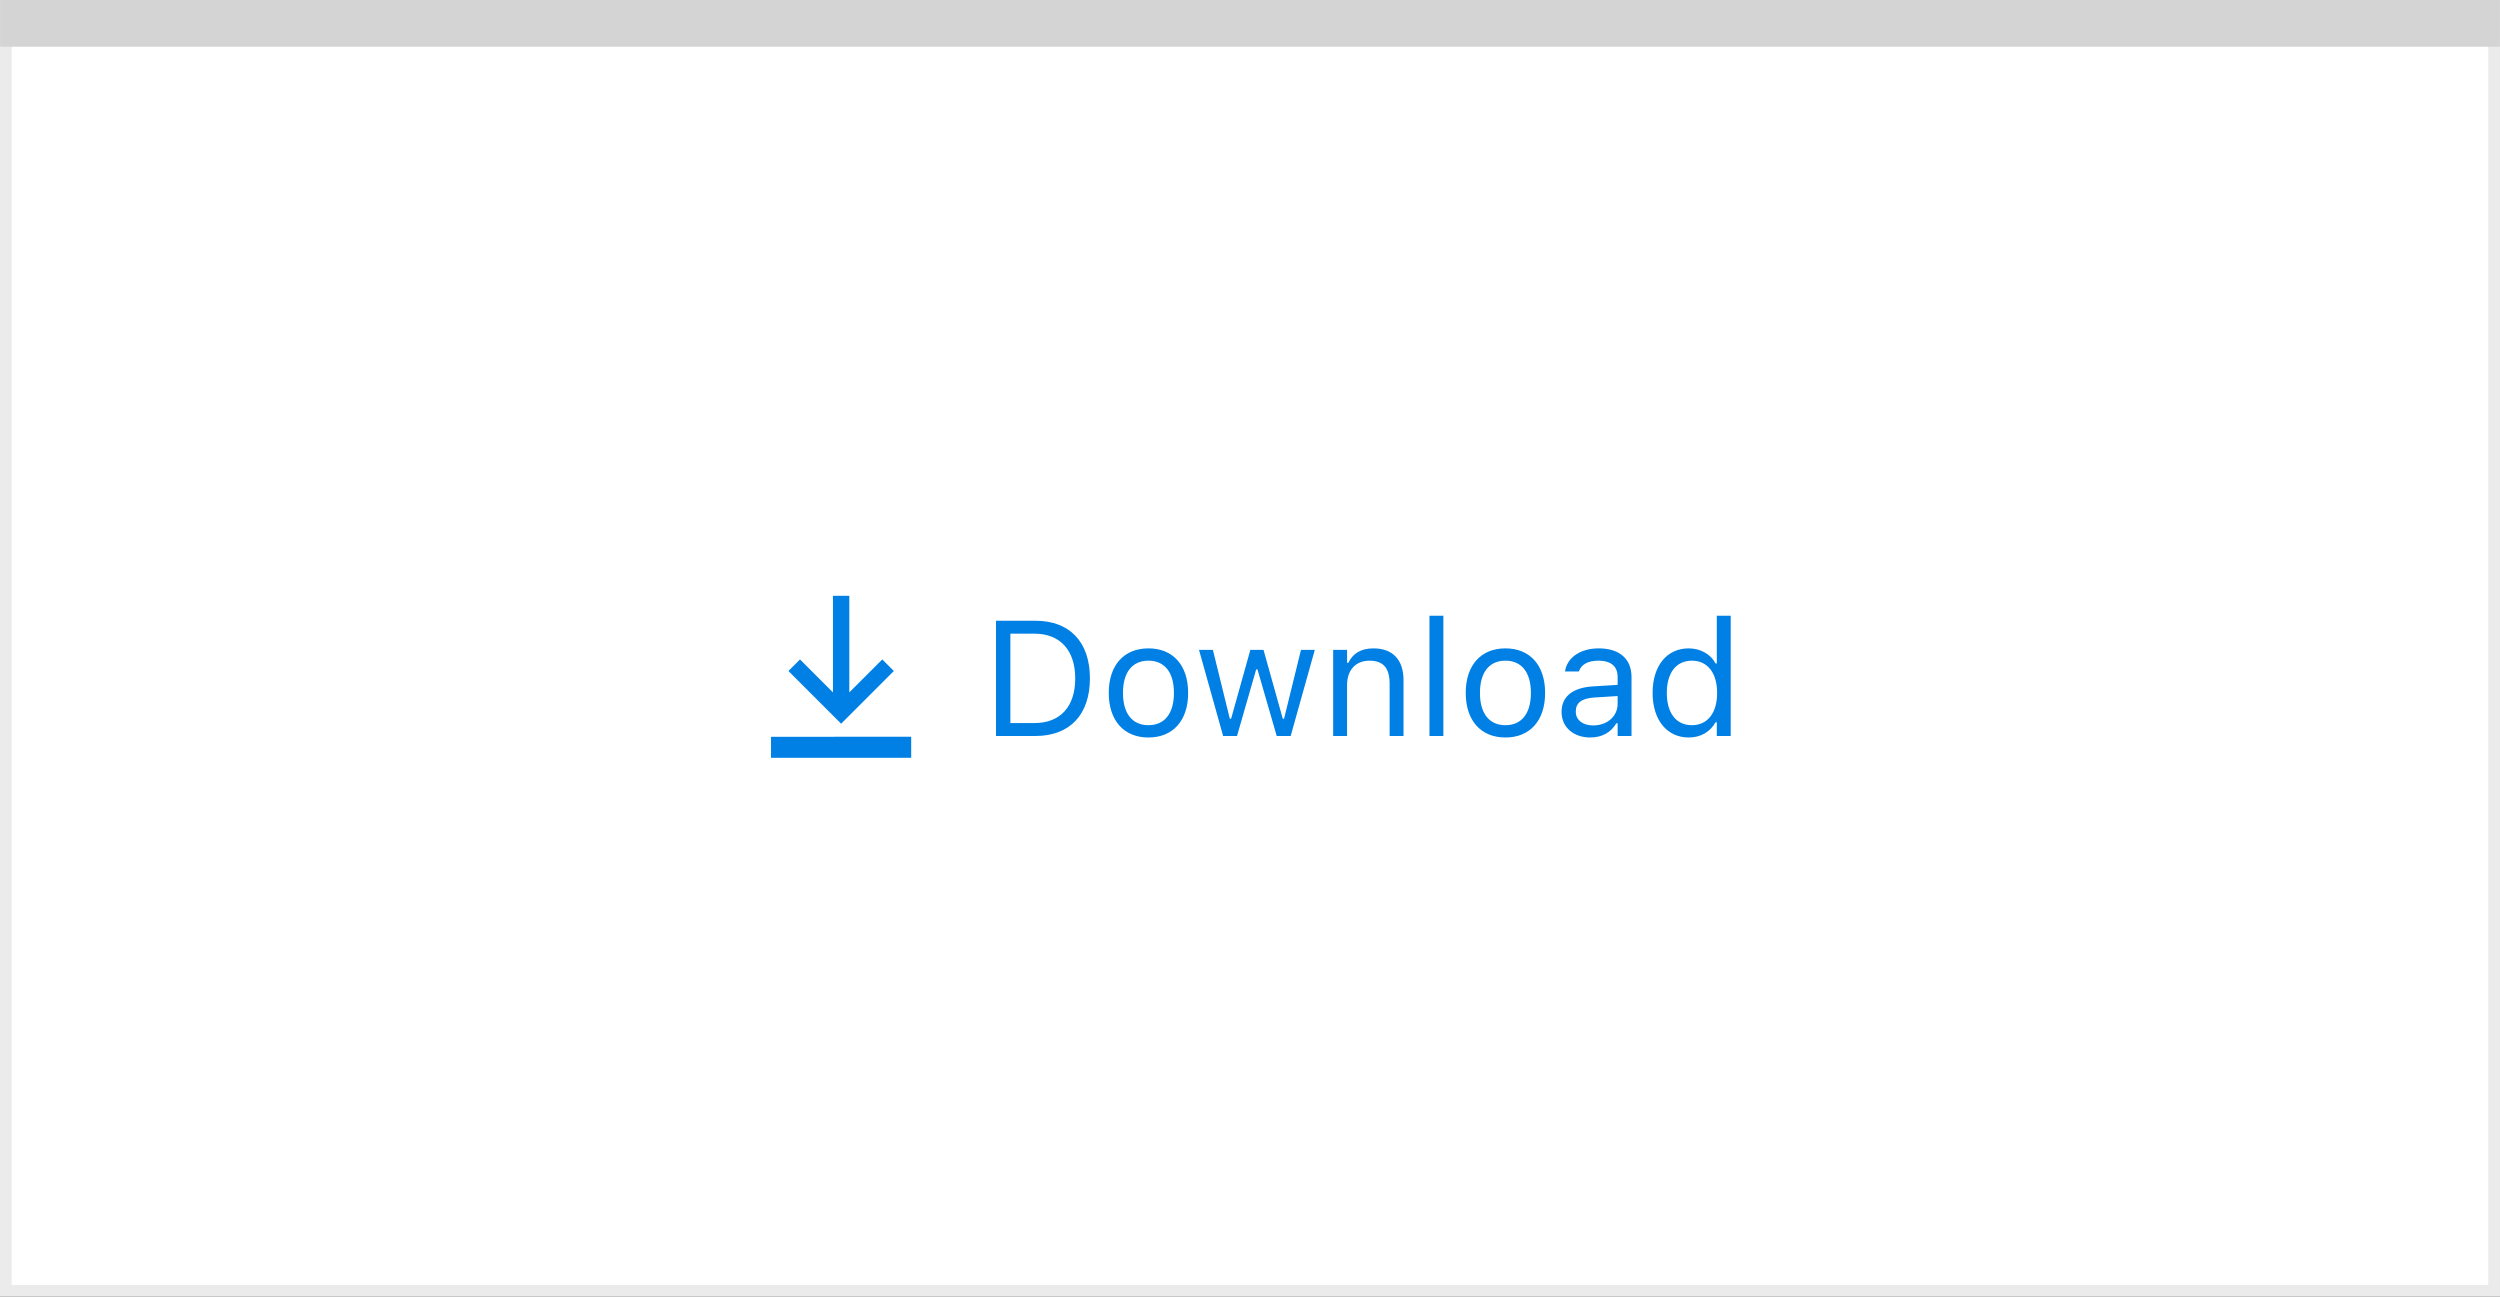
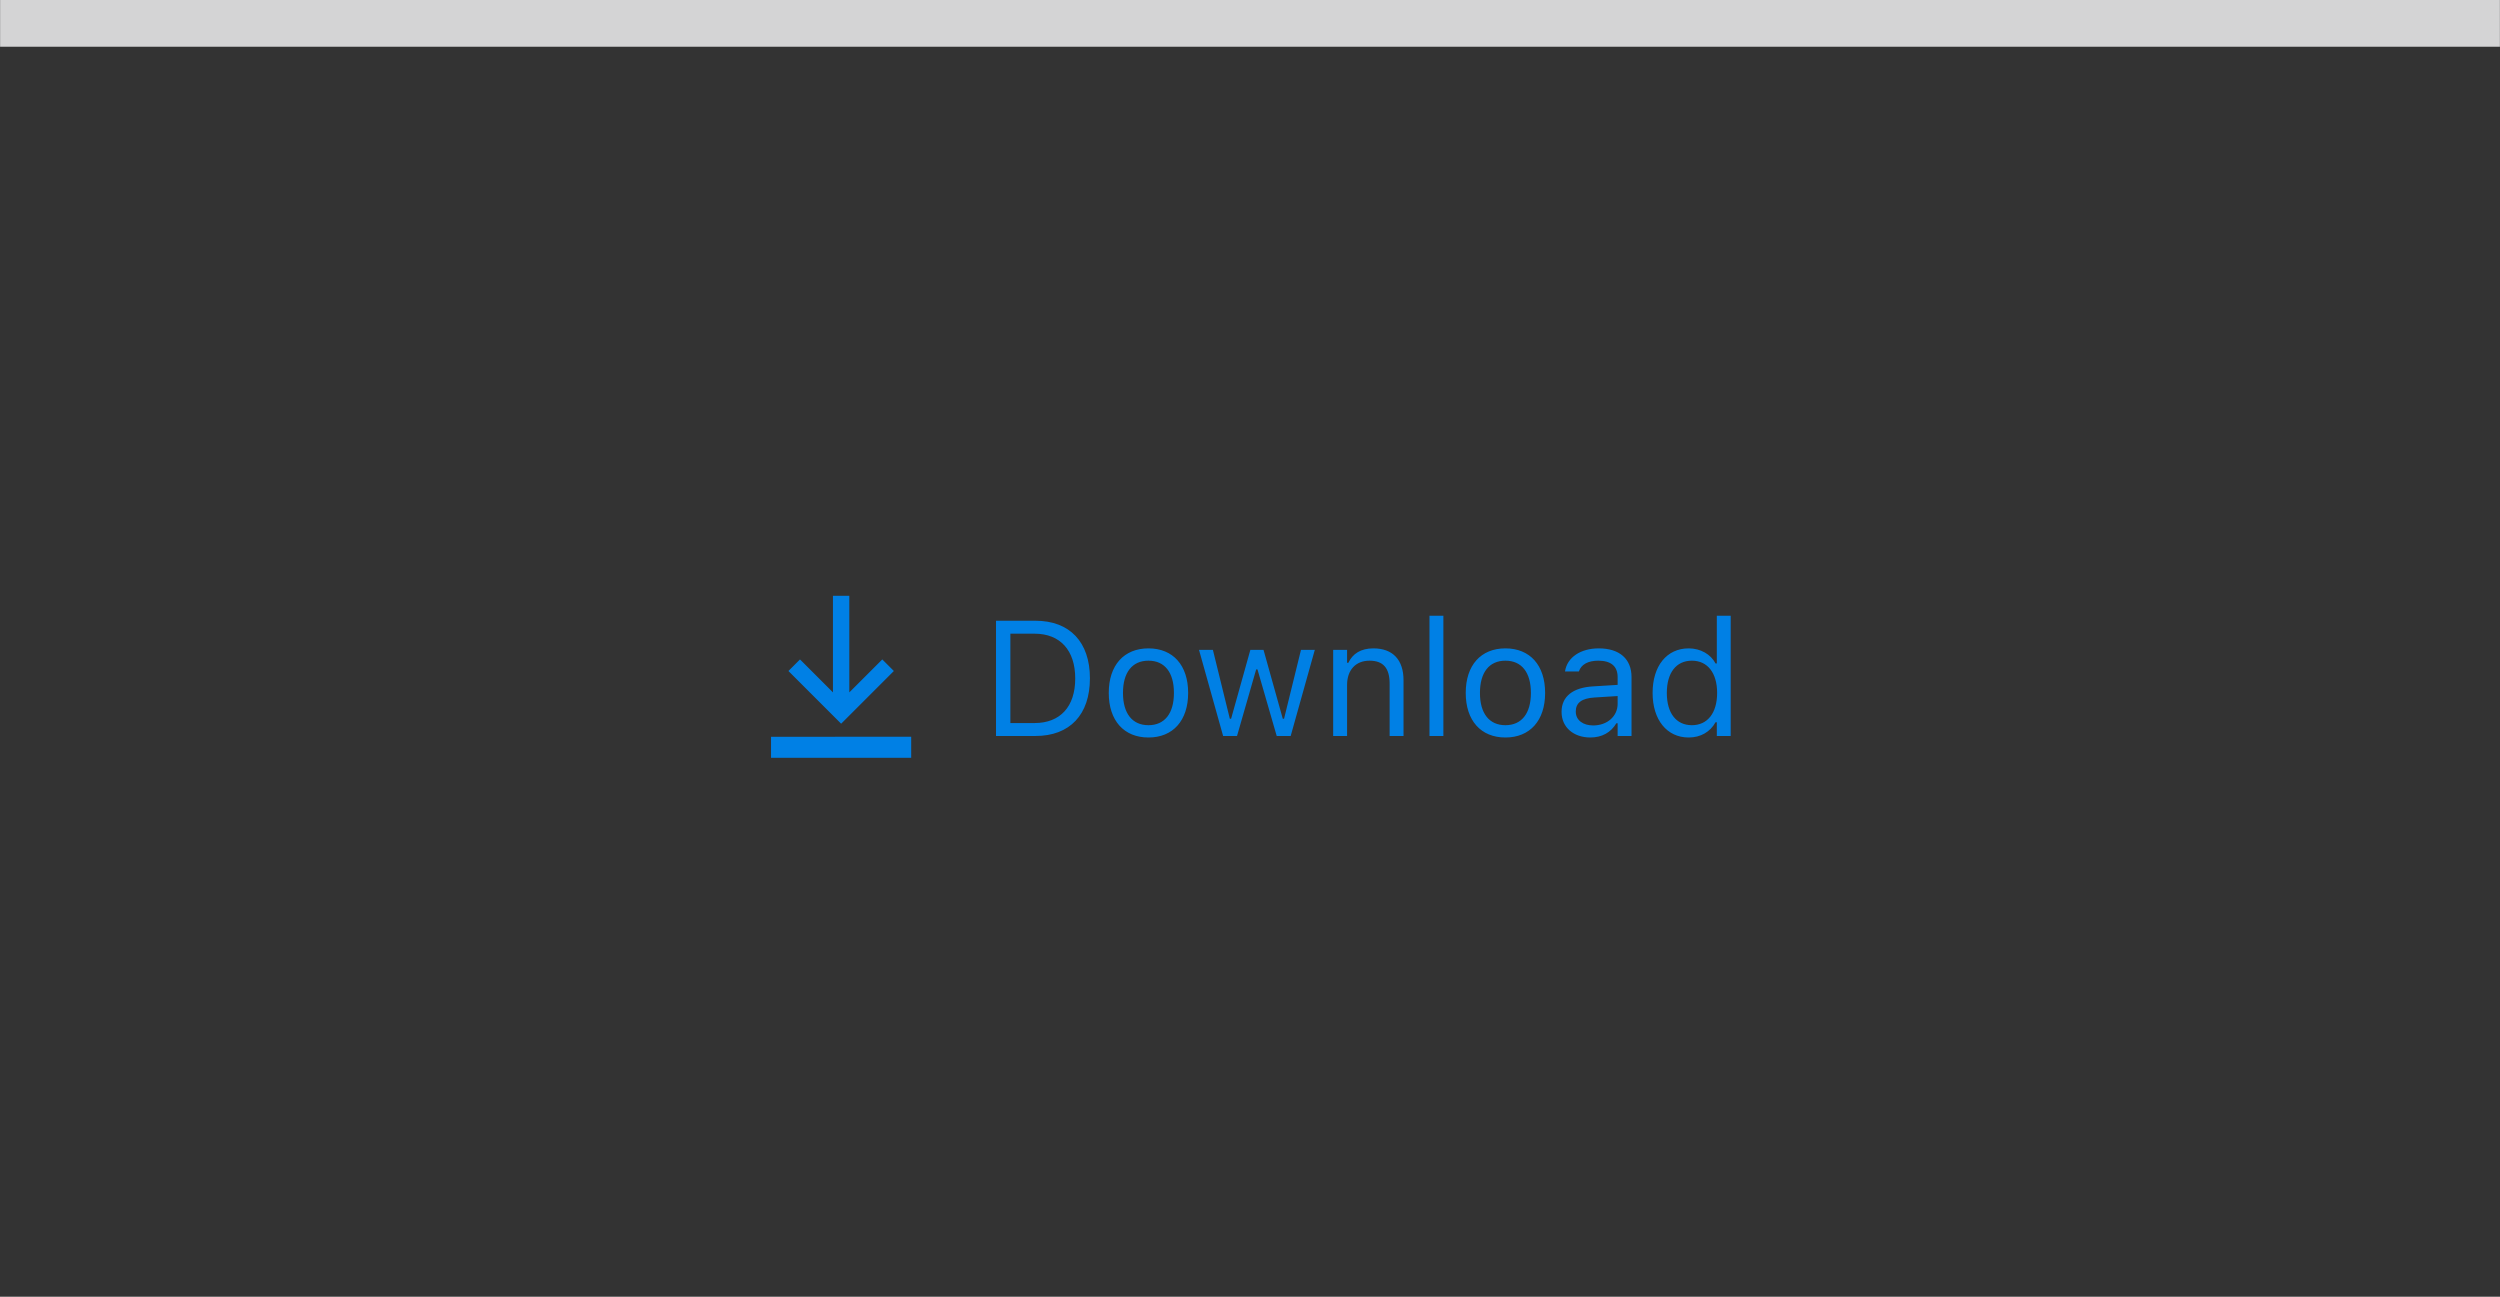
<svg xmlns="http://www.w3.org/2000/svg" width="214" height="111" viewBox="0 0 214 111" fill="none">
  <rect x="0" y="0" width="214" height="111" fill="#333333" stroke="none" />
-   <rect x="0.5" y="0.5" width="213" height="110" fill="white" stroke="#EBEBEB" />
  <path d="M0.009 0H213.991V4H0.009V0Z" fill="#D4D4D5" />
  <path fill-rule="evenodd" clip-rule="evenodd" d="M71.3 51V59.269L68.478 56.447L67.488 57.438L72 61.95L76.513 57.438L75.523 56.447L72.7 59.269V51H71.3ZM66 63.068V64.869L77.998 64.867V63.066L66 63.068Z" fill="#0080E5" />
  <path d="M85.258 63H88.642C91.574 63 93.297 61.175 93.297 58.071V58.058C93.297 54.961 91.567 53.136 88.642 53.136H85.258V63ZM86.488 61.893V54.243H88.56C90.747 54.243 92.039 55.665 92.039 58.071V58.085C92.039 60.484 90.761 61.893 88.56 61.893H86.488ZM98.308 63.13C100.406 63.13 101.705 61.681 101.705 59.322V59.309C101.705 56.943 100.406 55.501 98.308 55.501C96.209 55.501 94.91 56.943 94.91 59.309V59.322C94.91 61.681 96.209 63.13 98.308 63.13ZM98.308 62.077C96.913 62.077 96.127 61.059 96.127 59.322V59.309C96.127 57.565 96.913 56.554 98.308 56.554C99.702 56.554 100.488 57.565 100.488 59.309V59.322C100.488 61.059 99.702 62.077 98.308 62.077ZM104.699 63H105.889L107.529 57.299H107.639L109.286 63H110.482L112.547 55.631H111.364L109.915 61.523H109.806L108.158 55.631H107.03L105.383 61.523H105.273L103.824 55.631H102.635L104.699 63ZM114.119 63H115.309V58.639C115.309 57.347 116.054 56.554 117.229 56.554C118.405 56.554 118.952 57.19 118.952 58.516V63H120.142V58.228C120.142 56.478 119.219 55.501 117.564 55.501C116.478 55.501 115.787 55.959 115.418 56.738H115.309V55.631H114.119V63ZM122.363 63H123.553V52.705H122.363V63ZM128.864 63.13C130.963 63.13 132.262 61.681 132.262 59.322V59.309C132.262 56.943 130.963 55.501 128.864 55.501C126.766 55.501 125.467 56.943 125.467 59.309V59.322C125.467 61.681 126.766 63.13 128.864 63.13ZM128.864 62.077C127.47 62.077 126.684 61.059 126.684 59.322V59.309C126.684 57.565 127.47 56.554 128.864 56.554C130.259 56.554 131.045 57.565 131.045 59.309V59.322C131.045 61.059 130.259 62.077 128.864 62.077ZM136.131 63.13C137.122 63.13 137.895 62.699 138.359 61.913H138.469V63H139.658V57.955C139.658 56.424 138.653 55.501 136.855 55.501C135.283 55.501 134.162 56.28 133.971 57.435L133.964 57.477H135.153L135.16 57.456C135.352 56.882 135.933 56.554 136.814 56.554C137.915 56.554 138.469 57.046 138.469 57.955V58.625L136.356 58.755C134.641 58.857 133.67 59.616 133.67 60.929V60.942C133.67 62.282 134.729 63.13 136.131 63.13ZM134.887 60.915V60.901C134.887 60.17 135.379 59.773 136.5 59.705L138.469 59.582V60.252C138.469 61.305 137.587 62.098 136.377 62.098C135.522 62.098 134.887 61.66 134.887 60.915ZM144.553 63.13C145.578 63.13 146.398 62.645 146.85 61.824H146.959V63H148.148V52.705H146.959V56.793H146.85C146.446 56.007 145.564 55.501 144.553 55.501C142.68 55.501 141.463 56.998 141.463 59.309V59.322C141.463 61.619 142.687 63.13 144.553 63.13ZM144.826 62.077C143.479 62.077 142.68 61.038 142.68 59.322V59.309C142.68 57.593 143.479 56.554 144.826 56.554C146.166 56.554 146.986 57.606 146.986 59.309V59.322C146.986 61.024 146.166 62.077 144.826 62.077Z" fill="#0080E5" />
</svg>